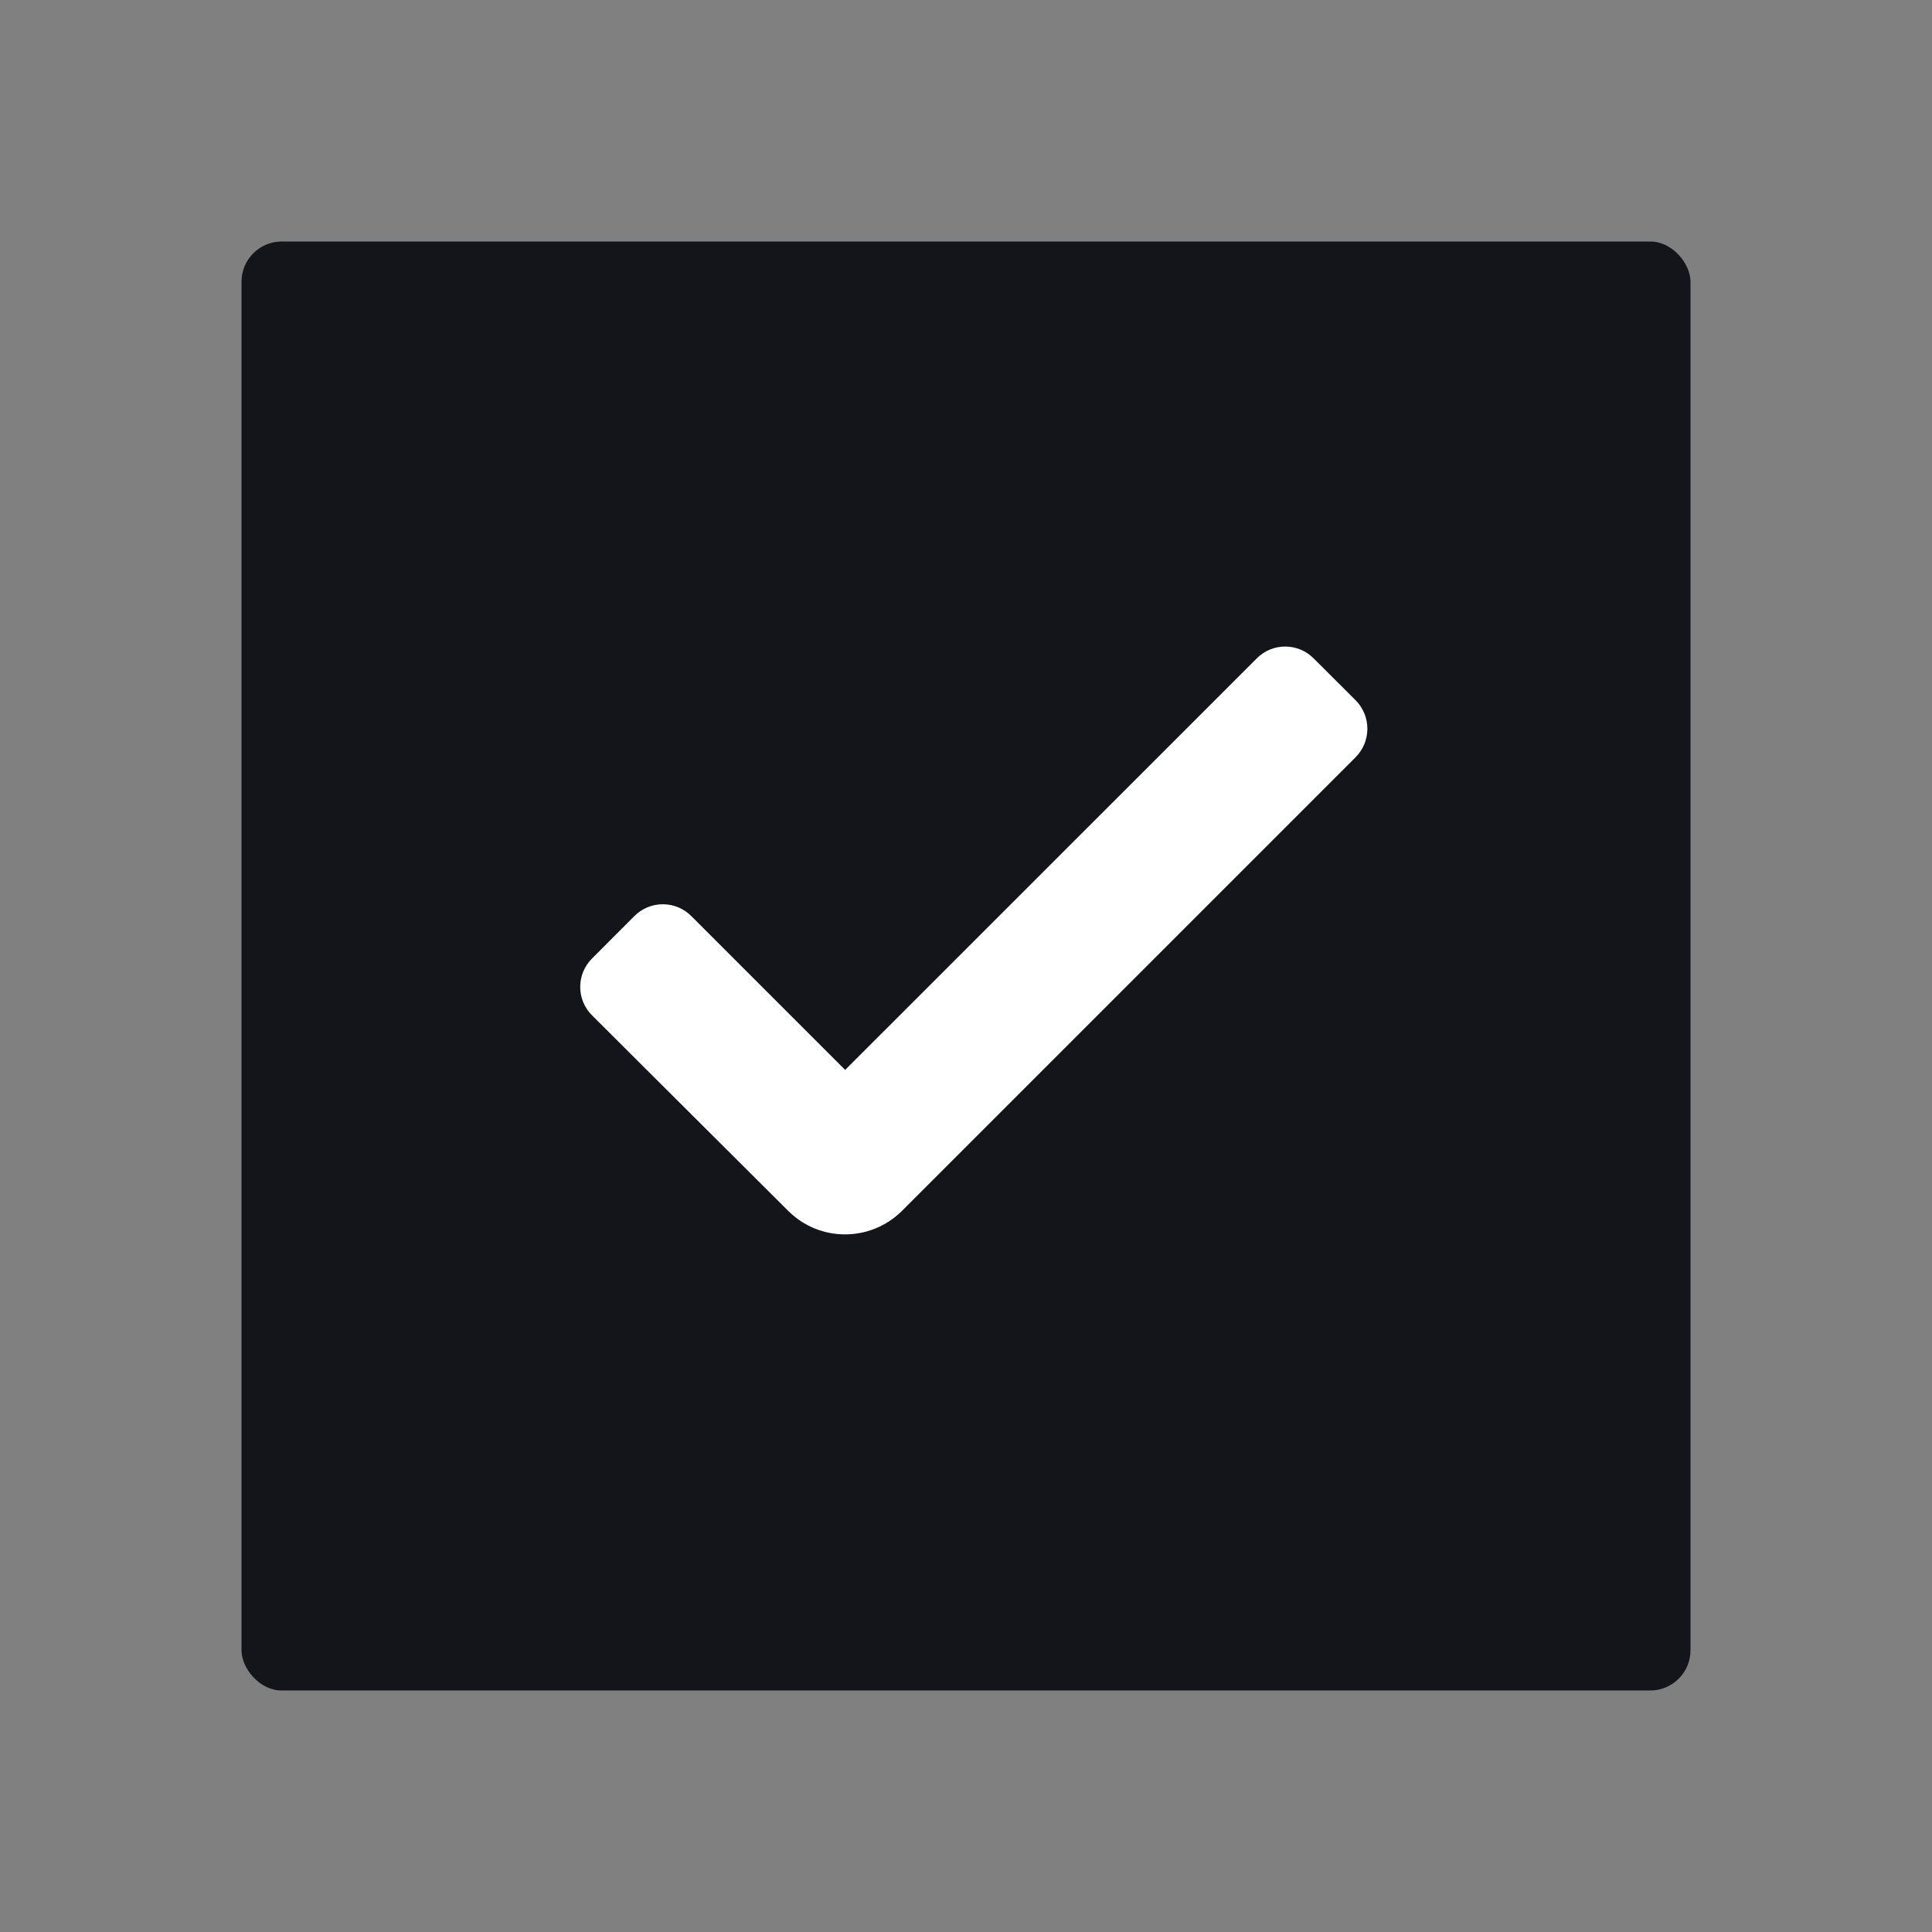
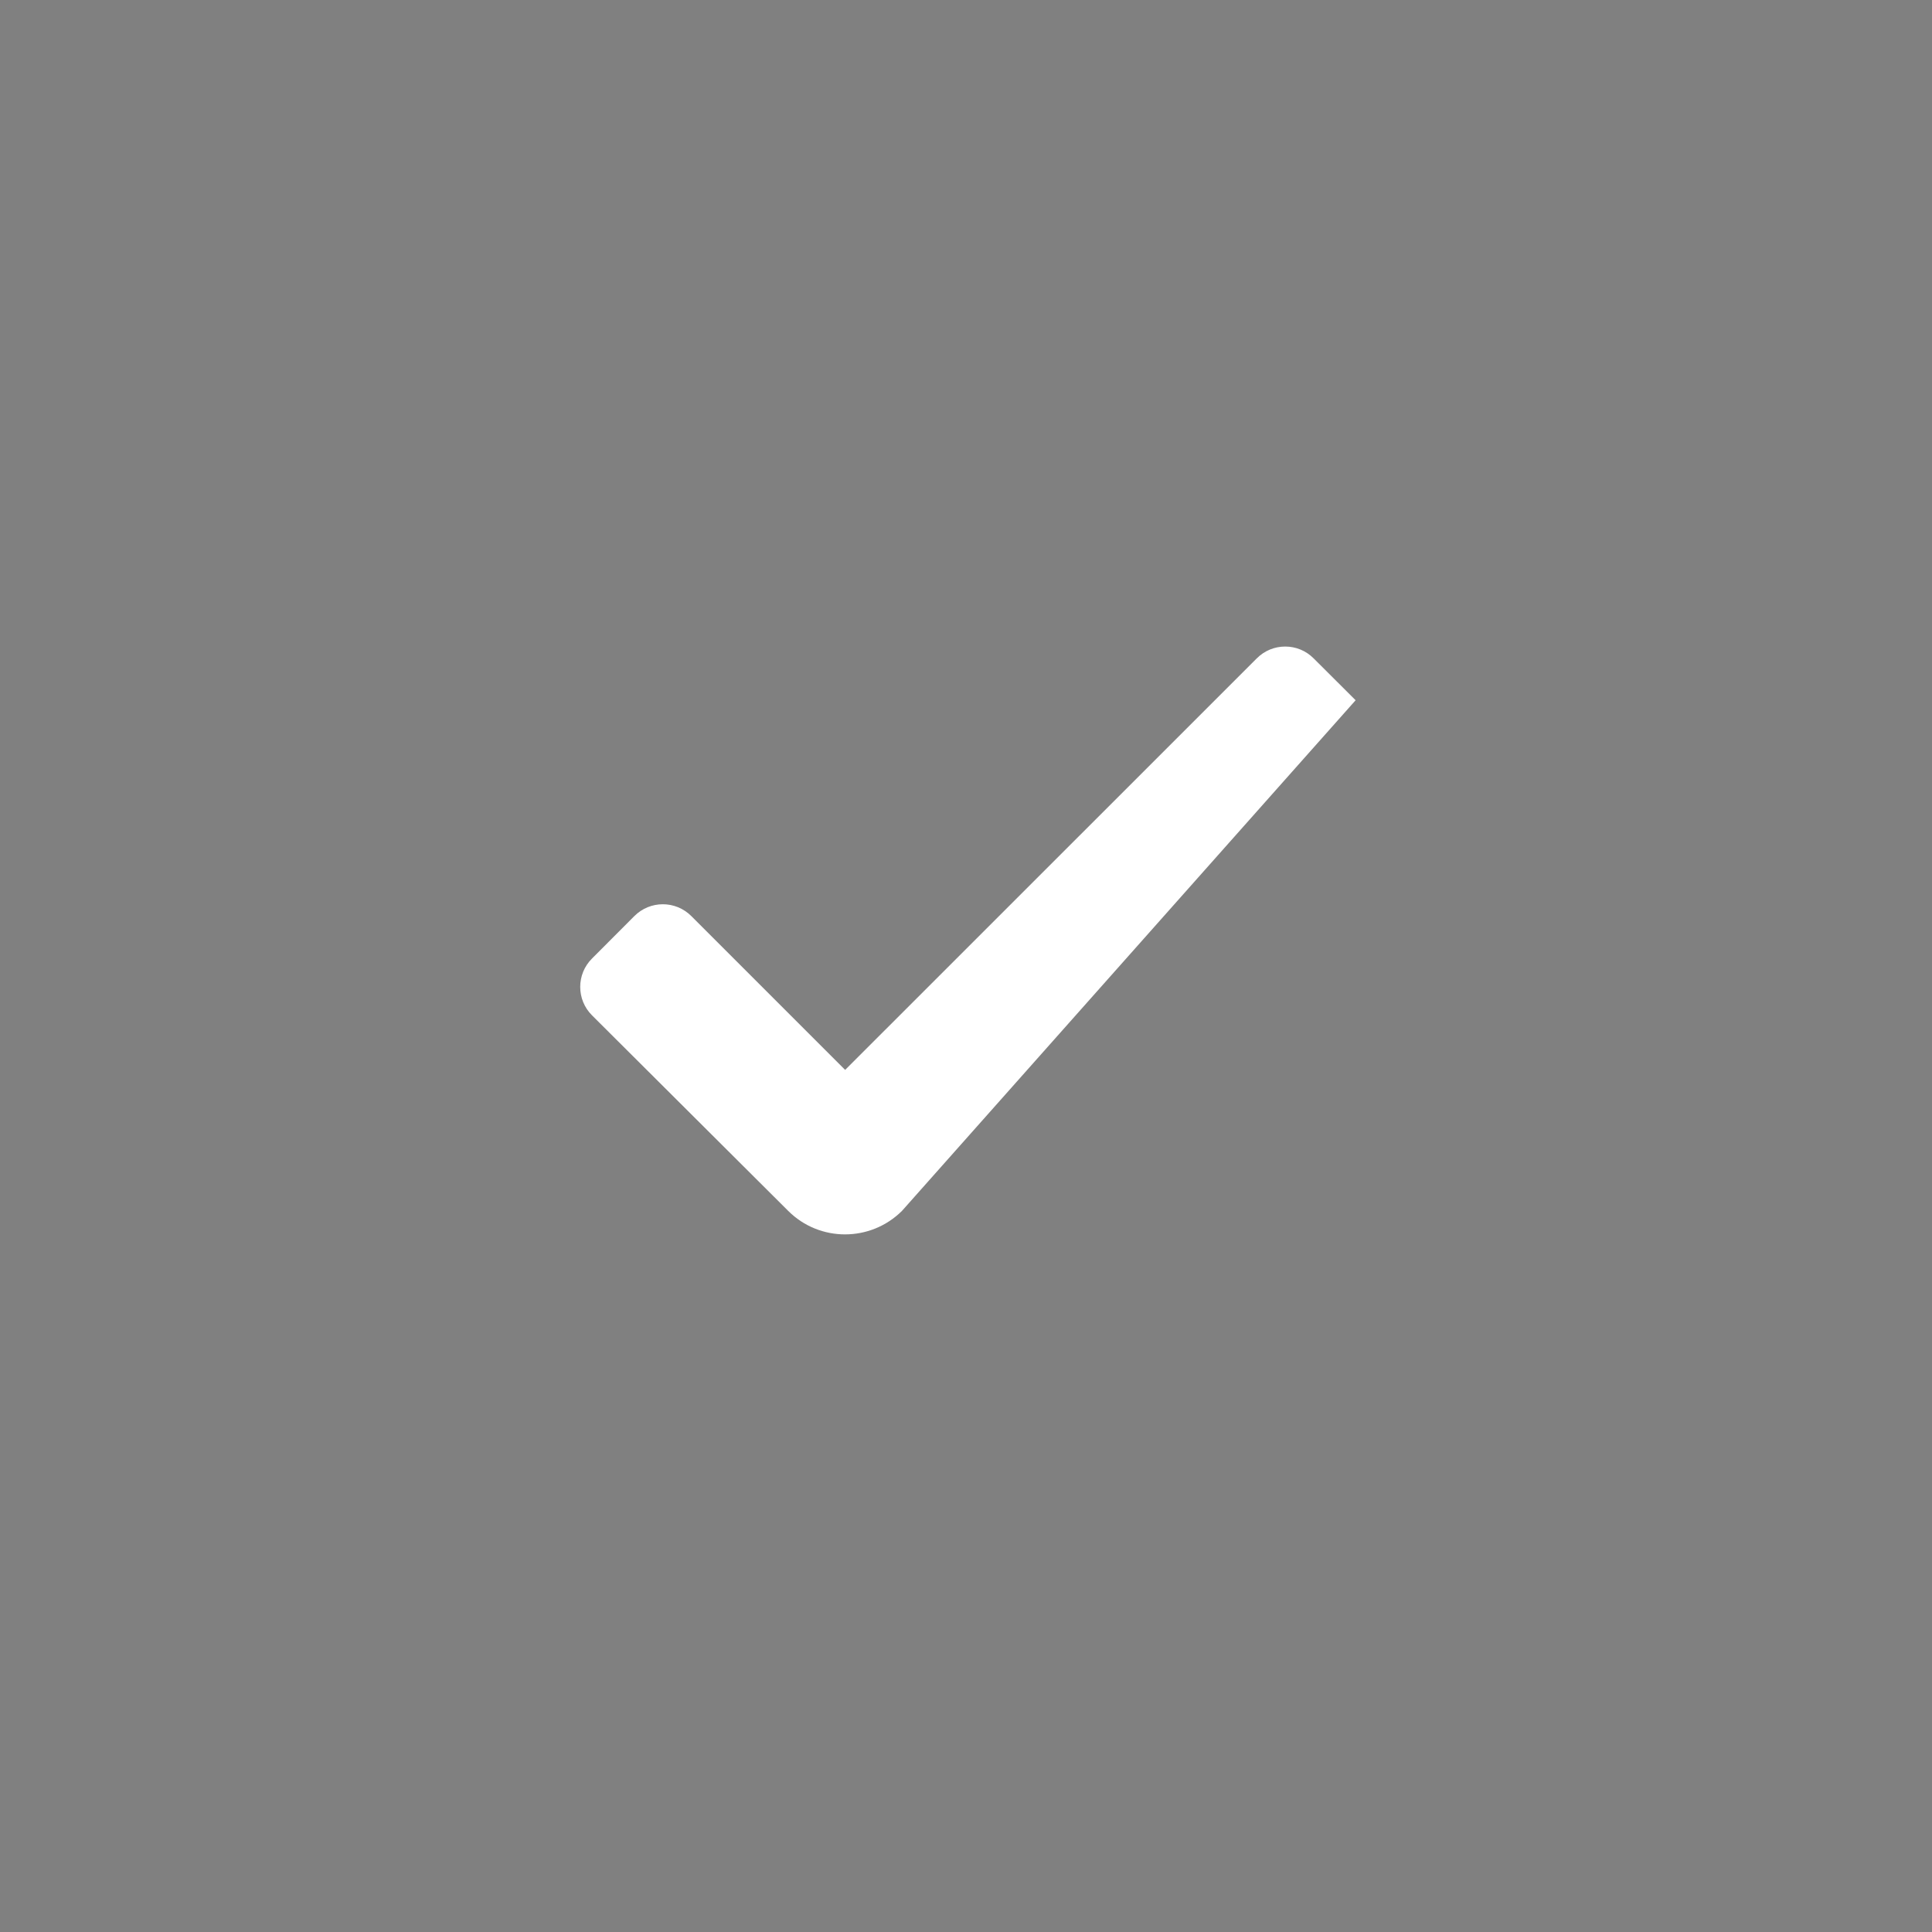
<svg xmlns="http://www.w3.org/2000/svg" width="18" height="18" viewBox="0 0 18 18" fill="none">
  <rect x="0" y="0" width="18" height="18" fill="#808080" stroke="none" />
-   <rect x="2.25" y="2.25" width="13.5" height="13.5" rx="0.375" fill="#14151A" />
-   <path fill-rule="evenodd" clip-rule="evenodd" d="M11.709 6.134C11.855 5.987 12.093 5.987 12.239 6.134L12.63 6.524C12.776 6.671 12.776 6.908 12.63 7.055L8.404 11.281C8.111 11.573 7.637 11.574 7.344 11.282L5.516 9.46C5.369 9.314 5.369 9.076 5.516 8.93L5.91 8.535C6.057 8.388 6.294 8.388 6.441 8.535L7.874 9.968L11.709 6.134Z" fill="white" />
+   <path fill-rule="evenodd" clip-rule="evenodd" d="M11.709 6.134C11.855 5.987 12.093 5.987 12.239 6.134L12.63 6.524L8.404 11.281C8.111 11.573 7.637 11.574 7.344 11.282L5.516 9.46C5.369 9.314 5.369 9.076 5.516 8.93L5.91 8.535C6.057 8.388 6.294 8.388 6.441 8.535L7.874 9.968L11.709 6.134Z" fill="white" />
</svg>